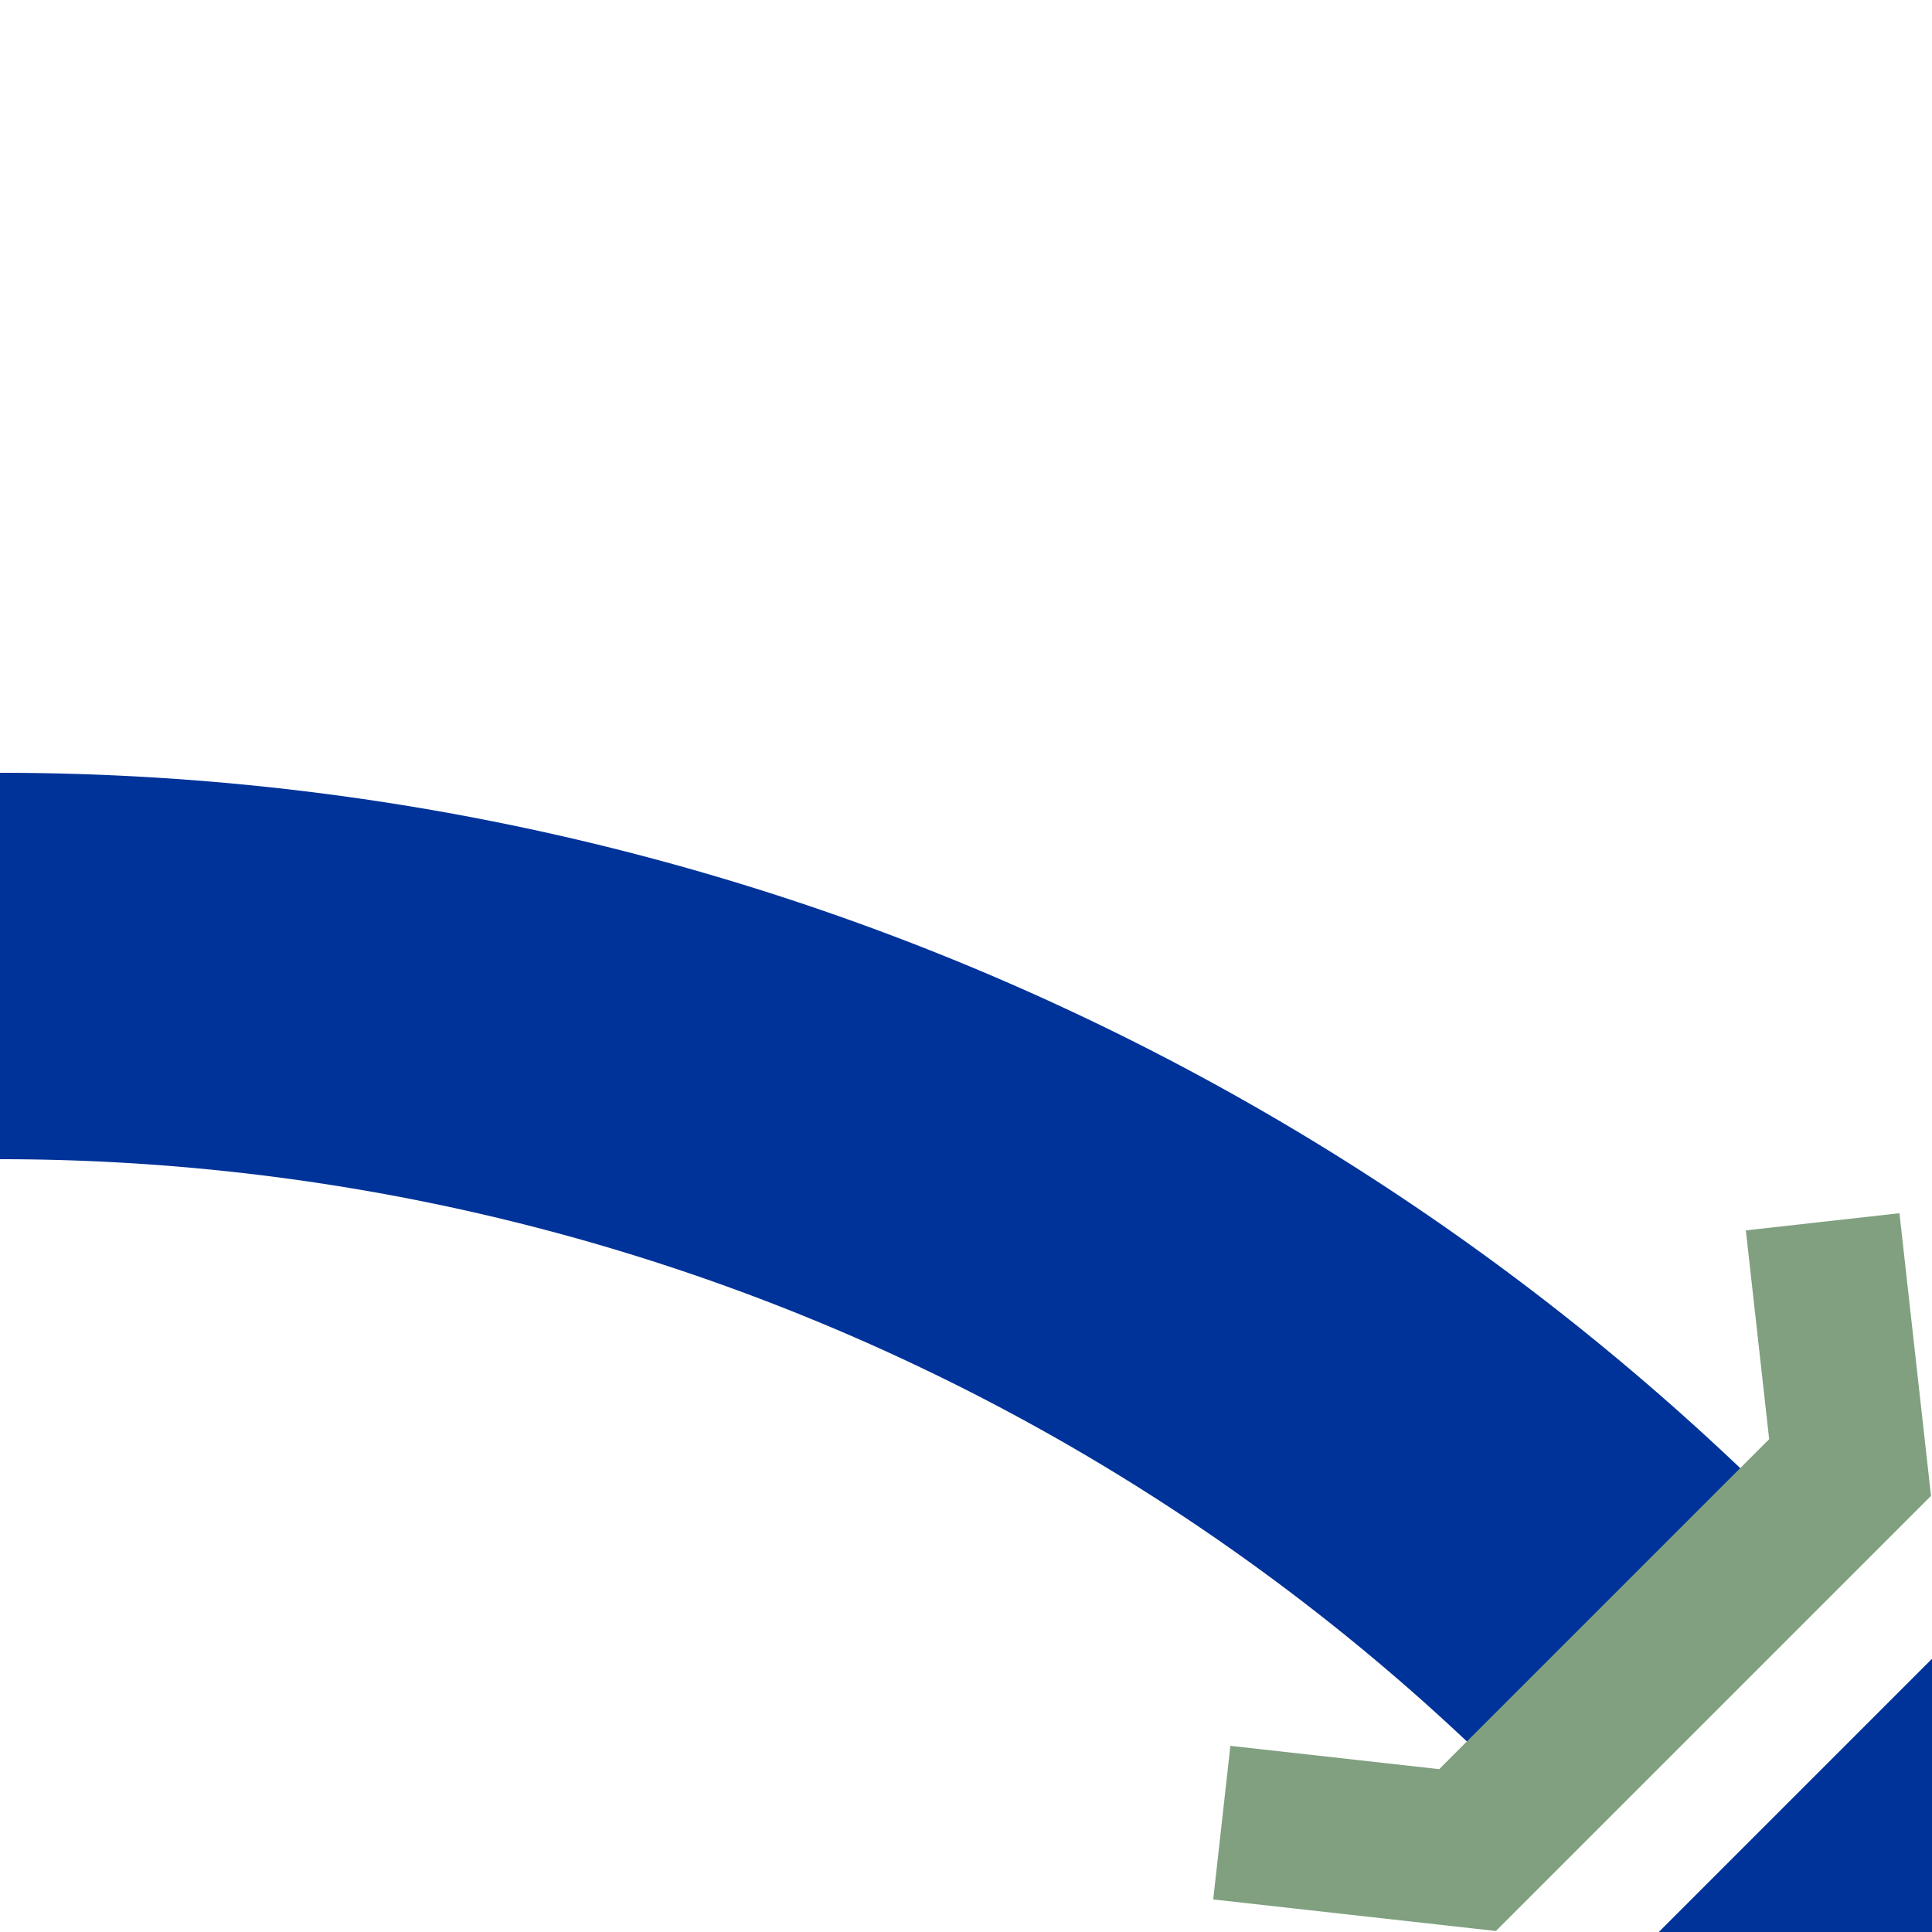
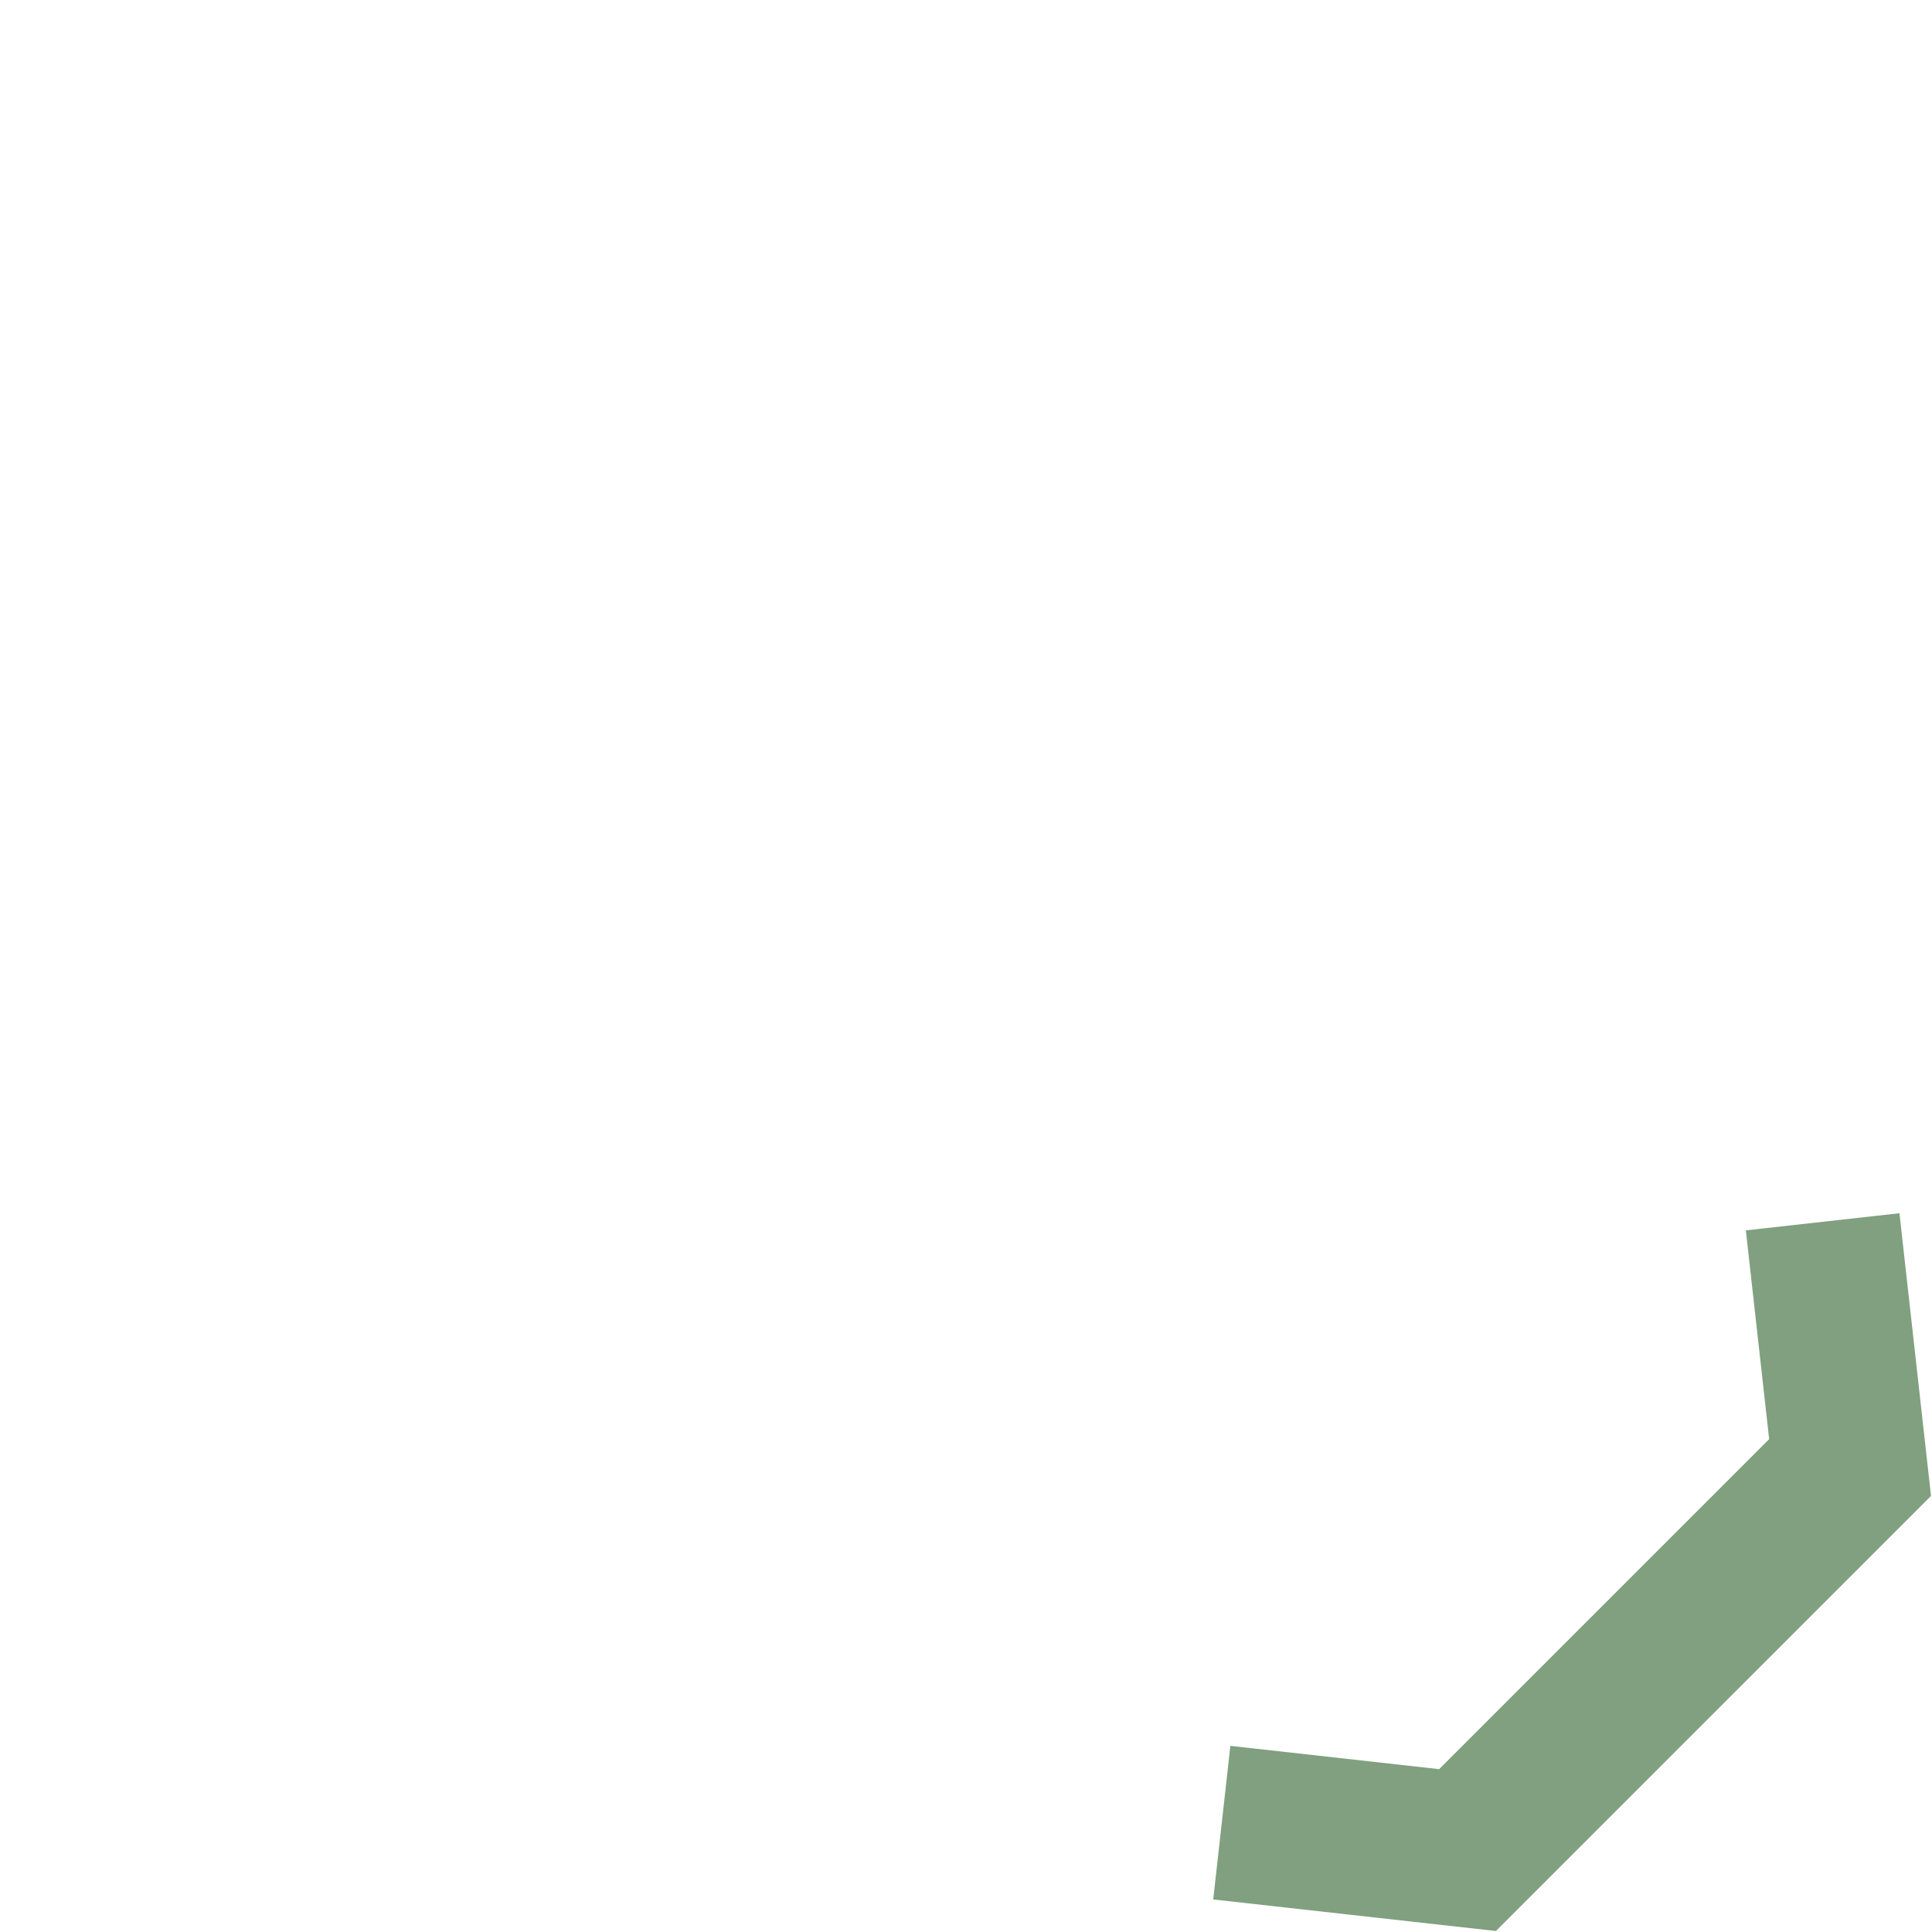
<svg xmlns="http://www.w3.org/2000/svg" width="500" height="500">
  <title>uSTR2u+r</title>
  <g fill="none">
-     <path stroke="#003399" d="M 600,400 400,600 M 0,250 A 603.55,603.55 0 0 1 426.78,426.78" stroke-width="100" />
    <path stroke="#80A080" d="M 316.2,471.7 379.8,478.8 478.8,379.8 471.7,316.2" stroke-width="40" />
  </g>
</svg>